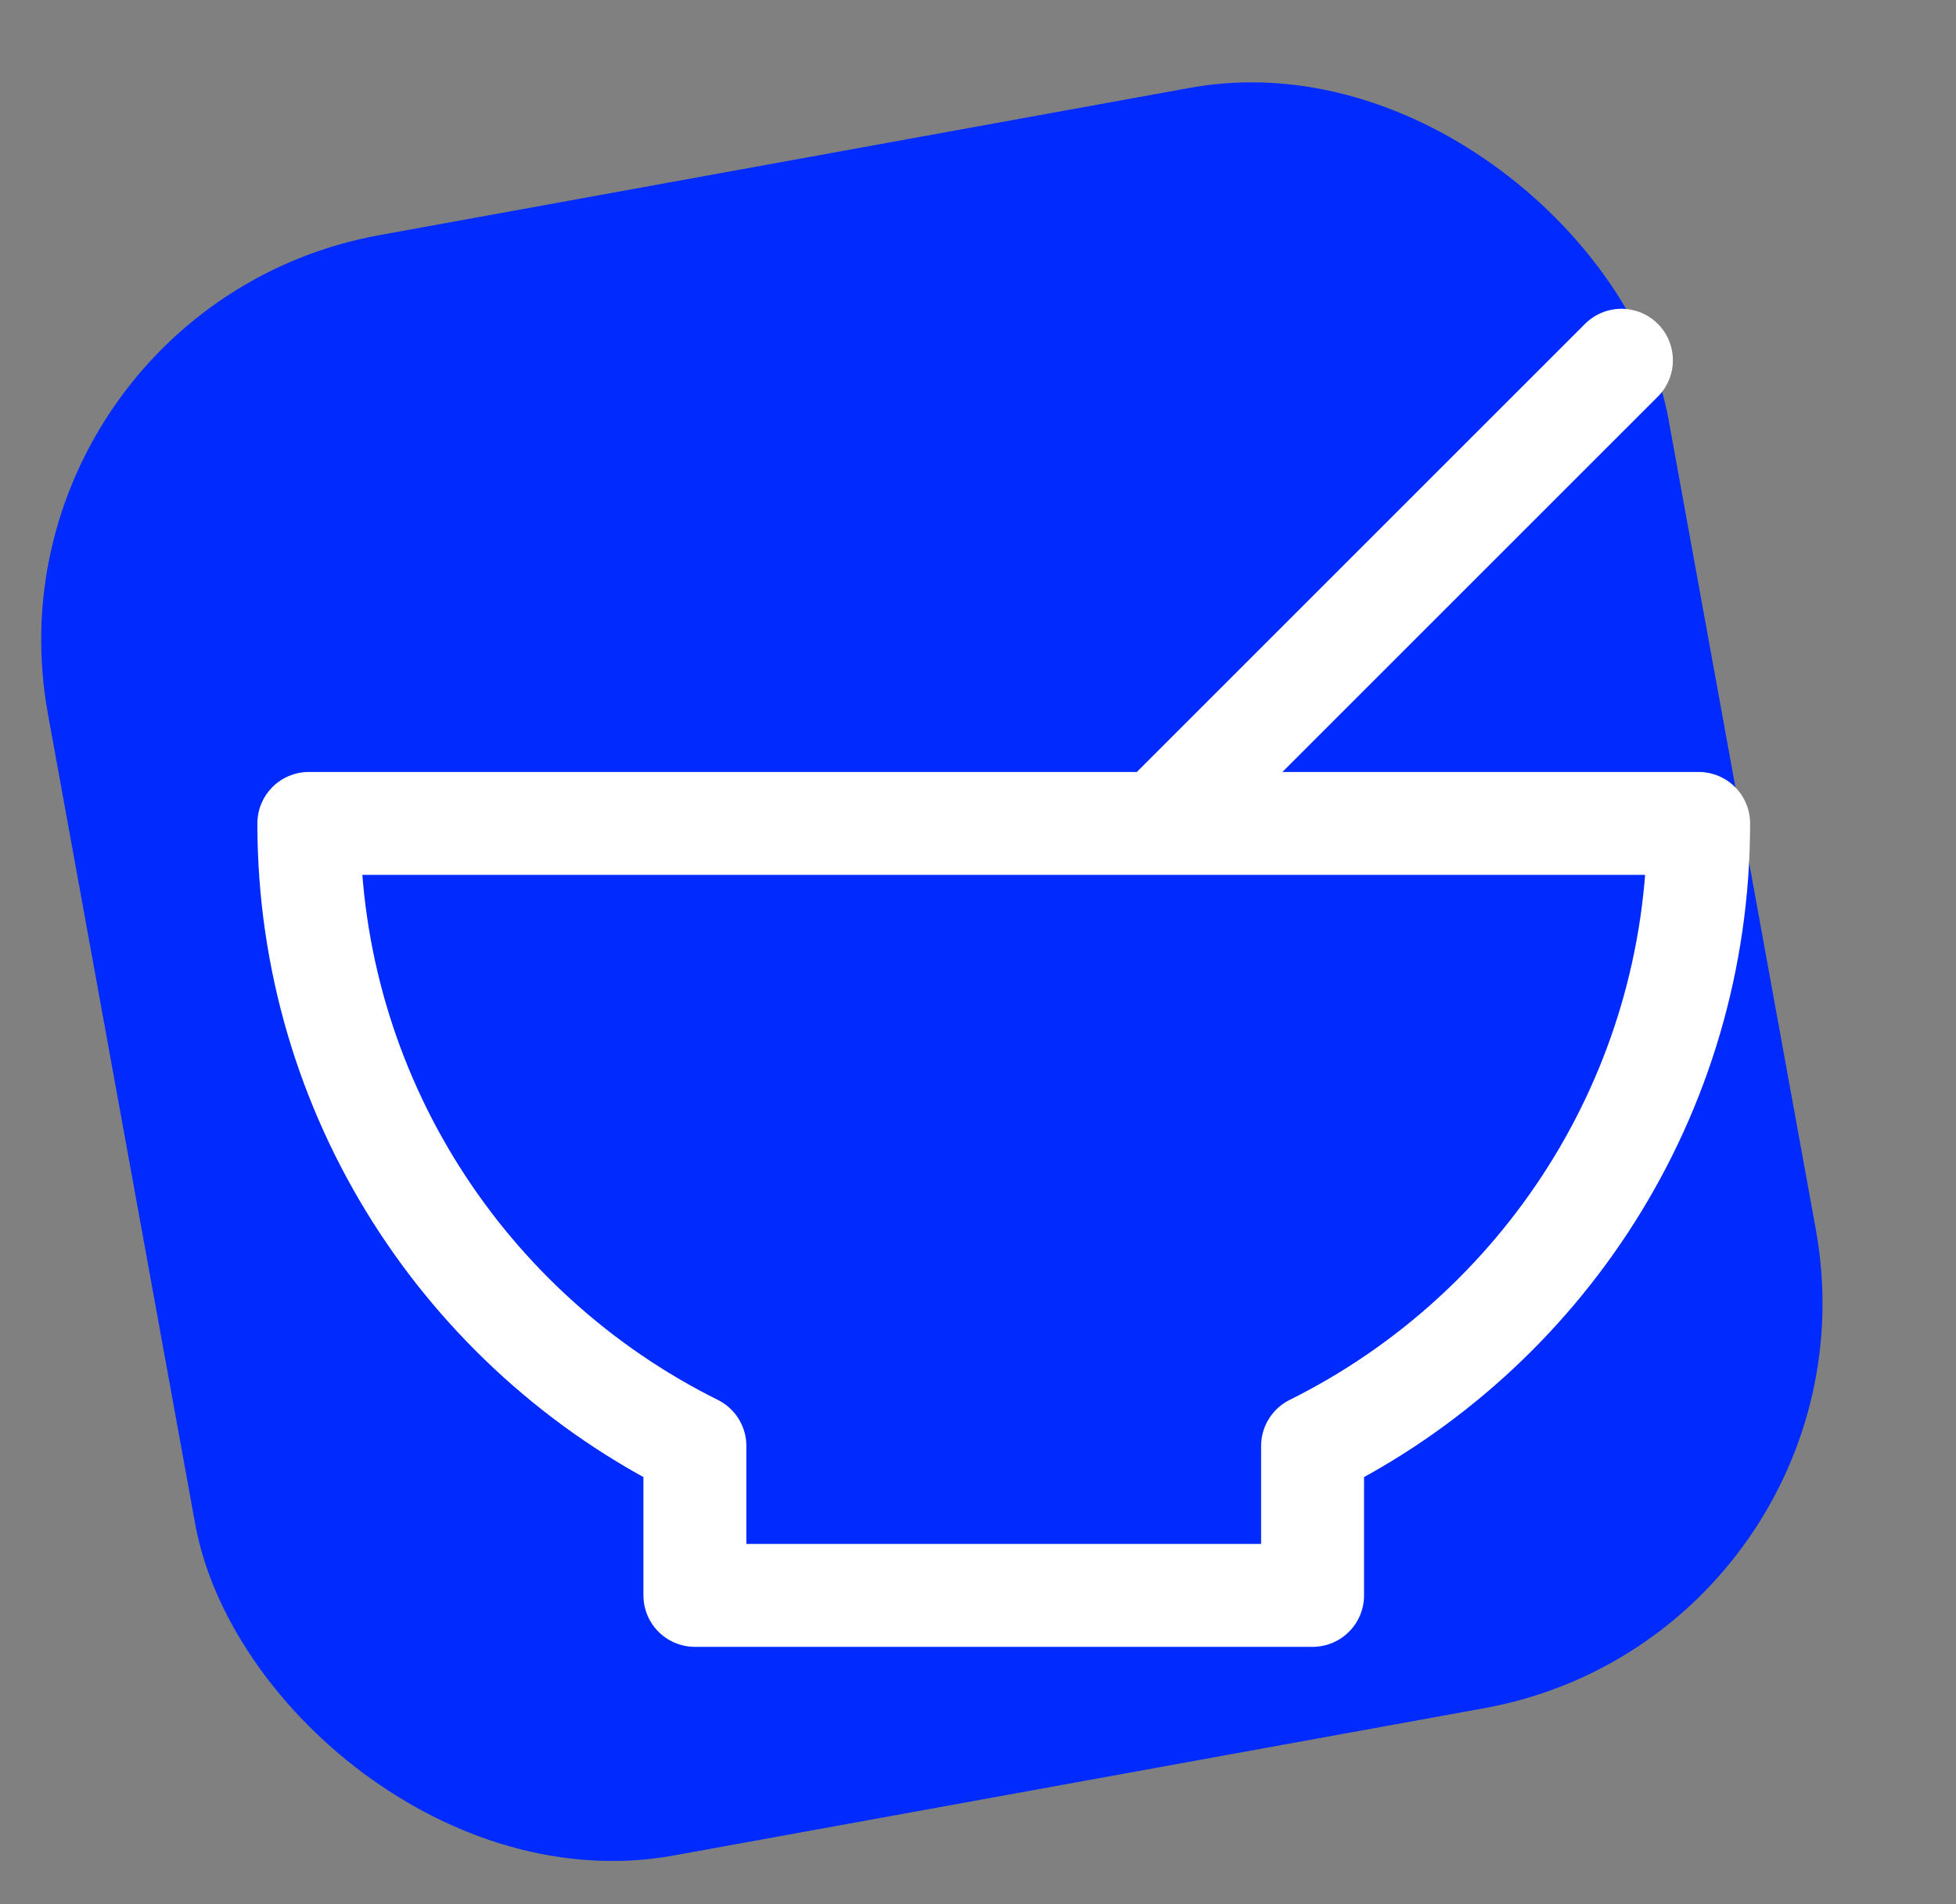
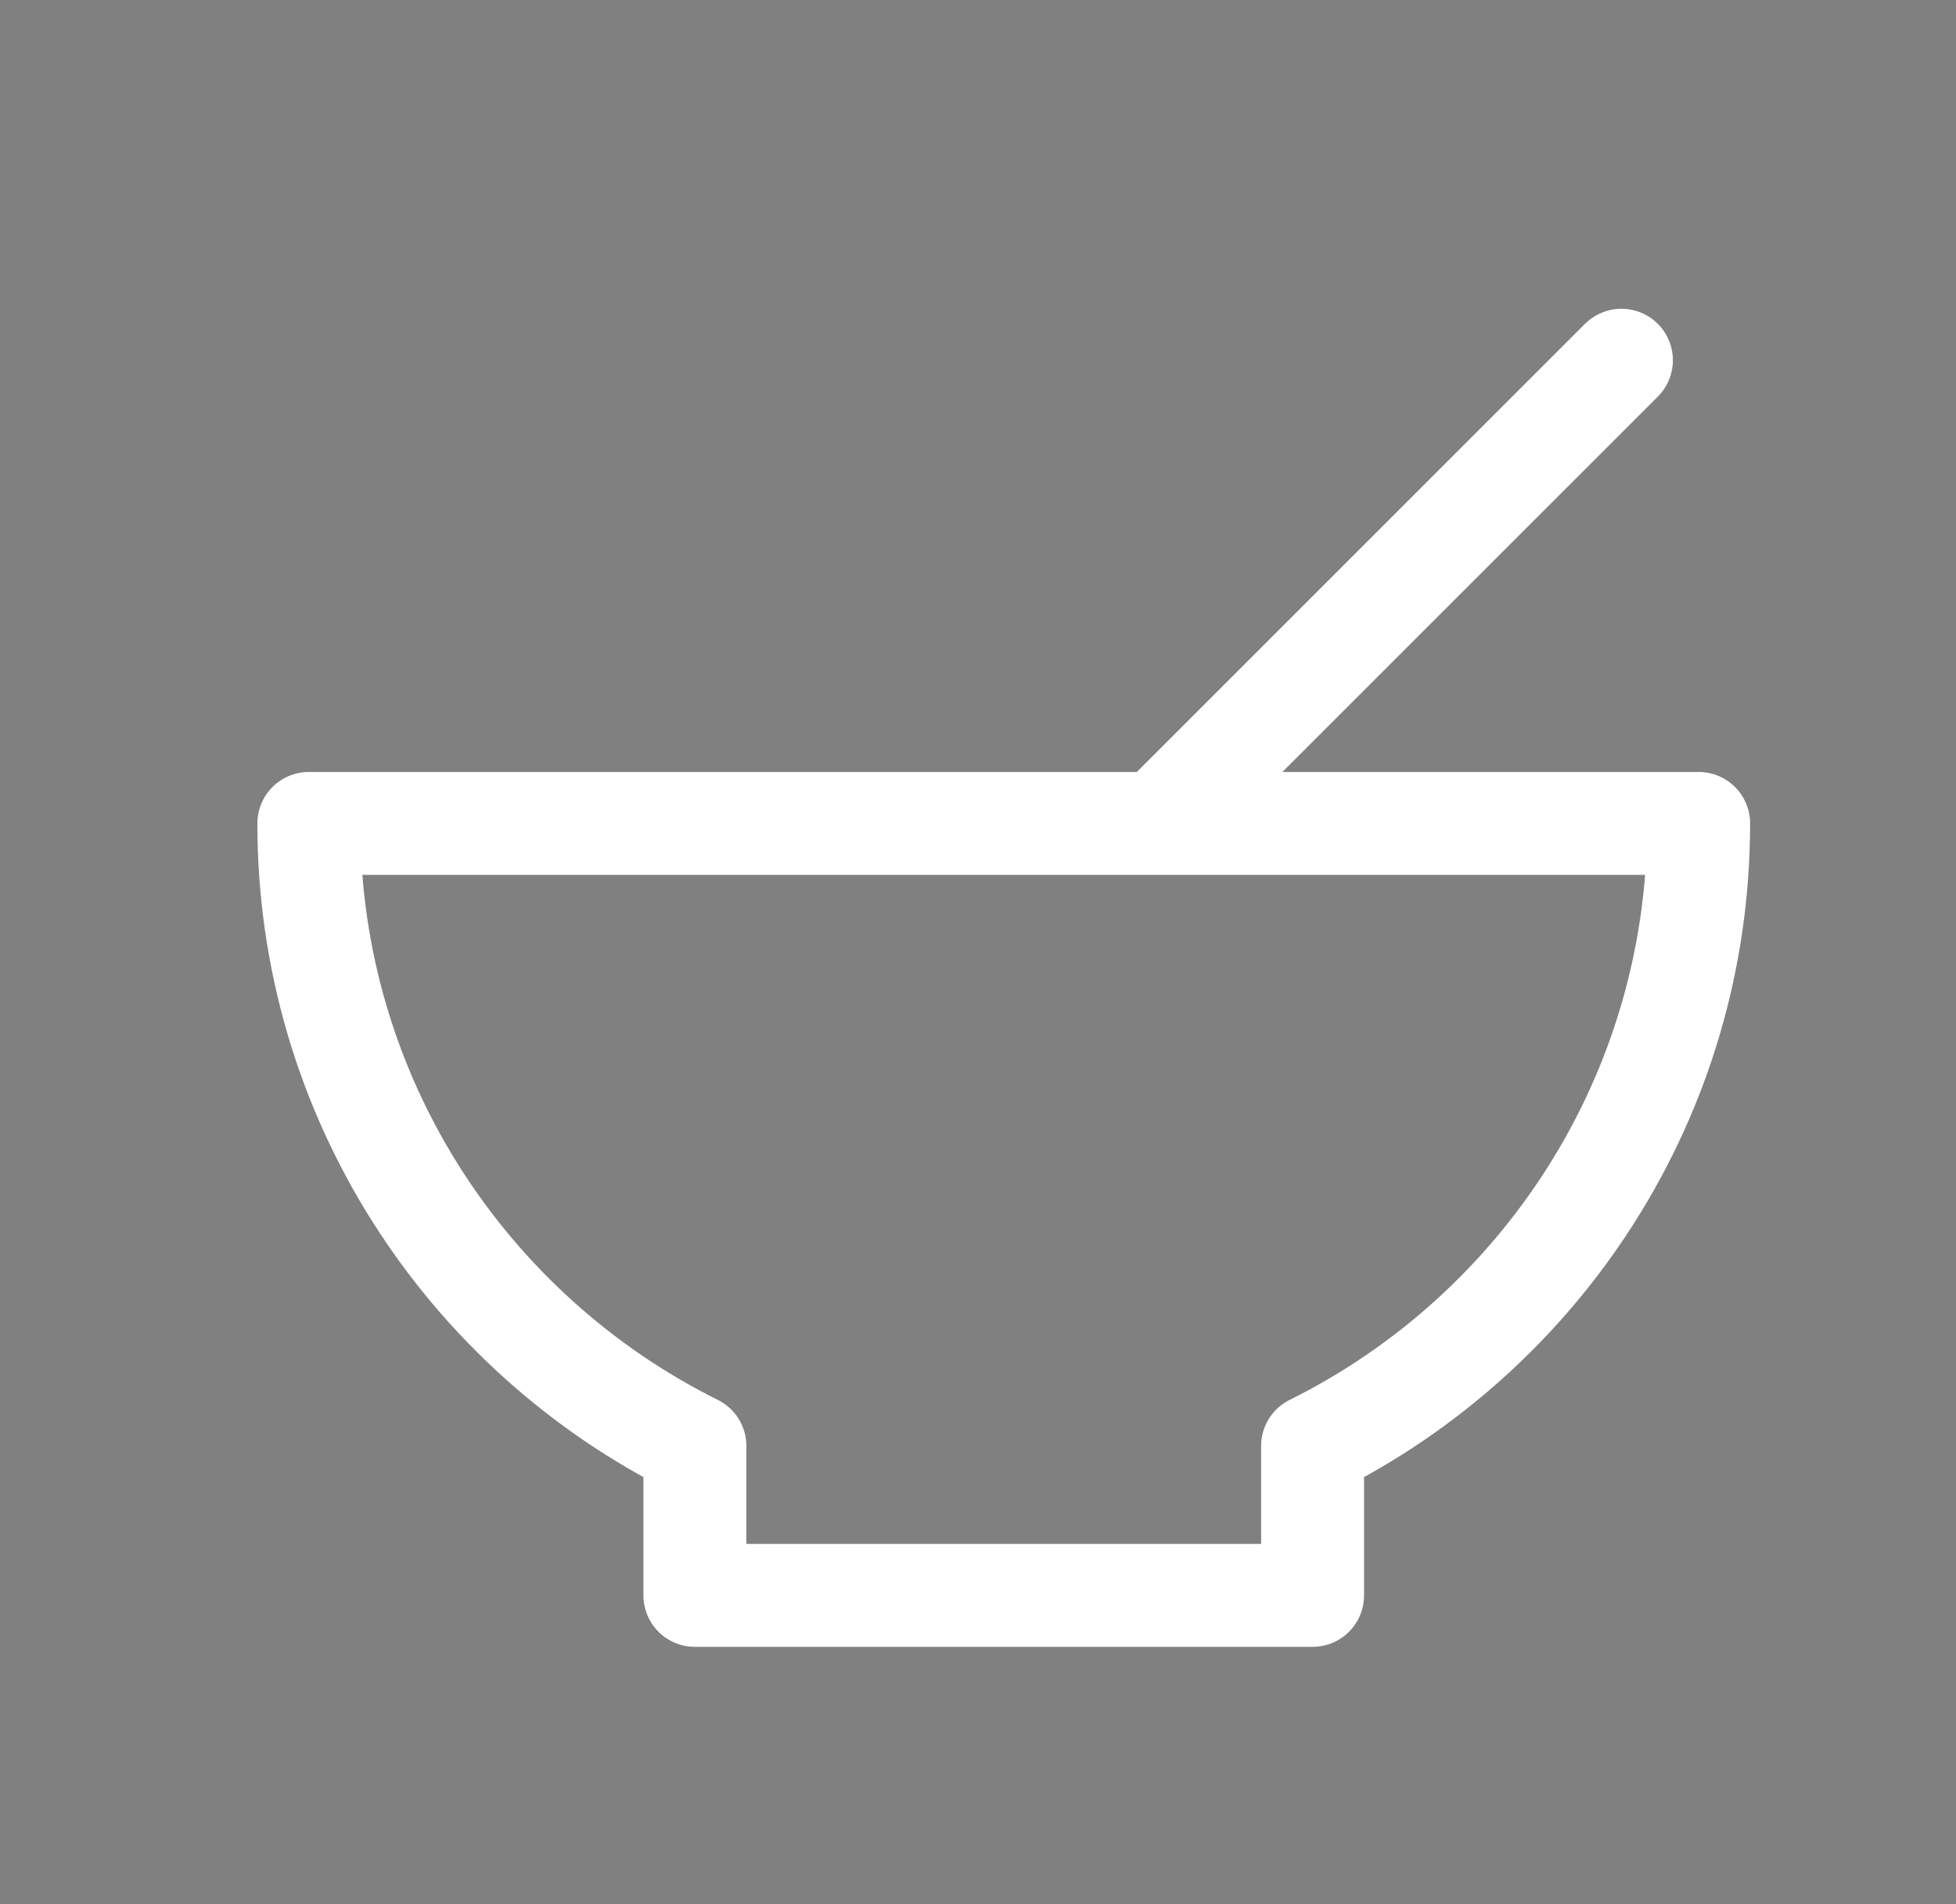
<svg xmlns="http://www.w3.org/2000/svg" width="38" height="37" fill="none">
  <rect width="100%" height="100%" fill="#808080" stroke="none" />
-   <rect x="-.5" y="6" width="32" height="32" rx="8" transform="rotate(-10.303 -.5 6)" fill="#002AFE" />
  <path d="M22.5 16H33c0 5.3-3.055 9.888-7.5 12.097V31h-12v-2.903C9.055 25.887 6 21.3 6 16h16.5Zm0 0 9-9" stroke="#fff" stroke-width="2" stroke-linecap="round" stroke-linejoin="round" />
</svg>